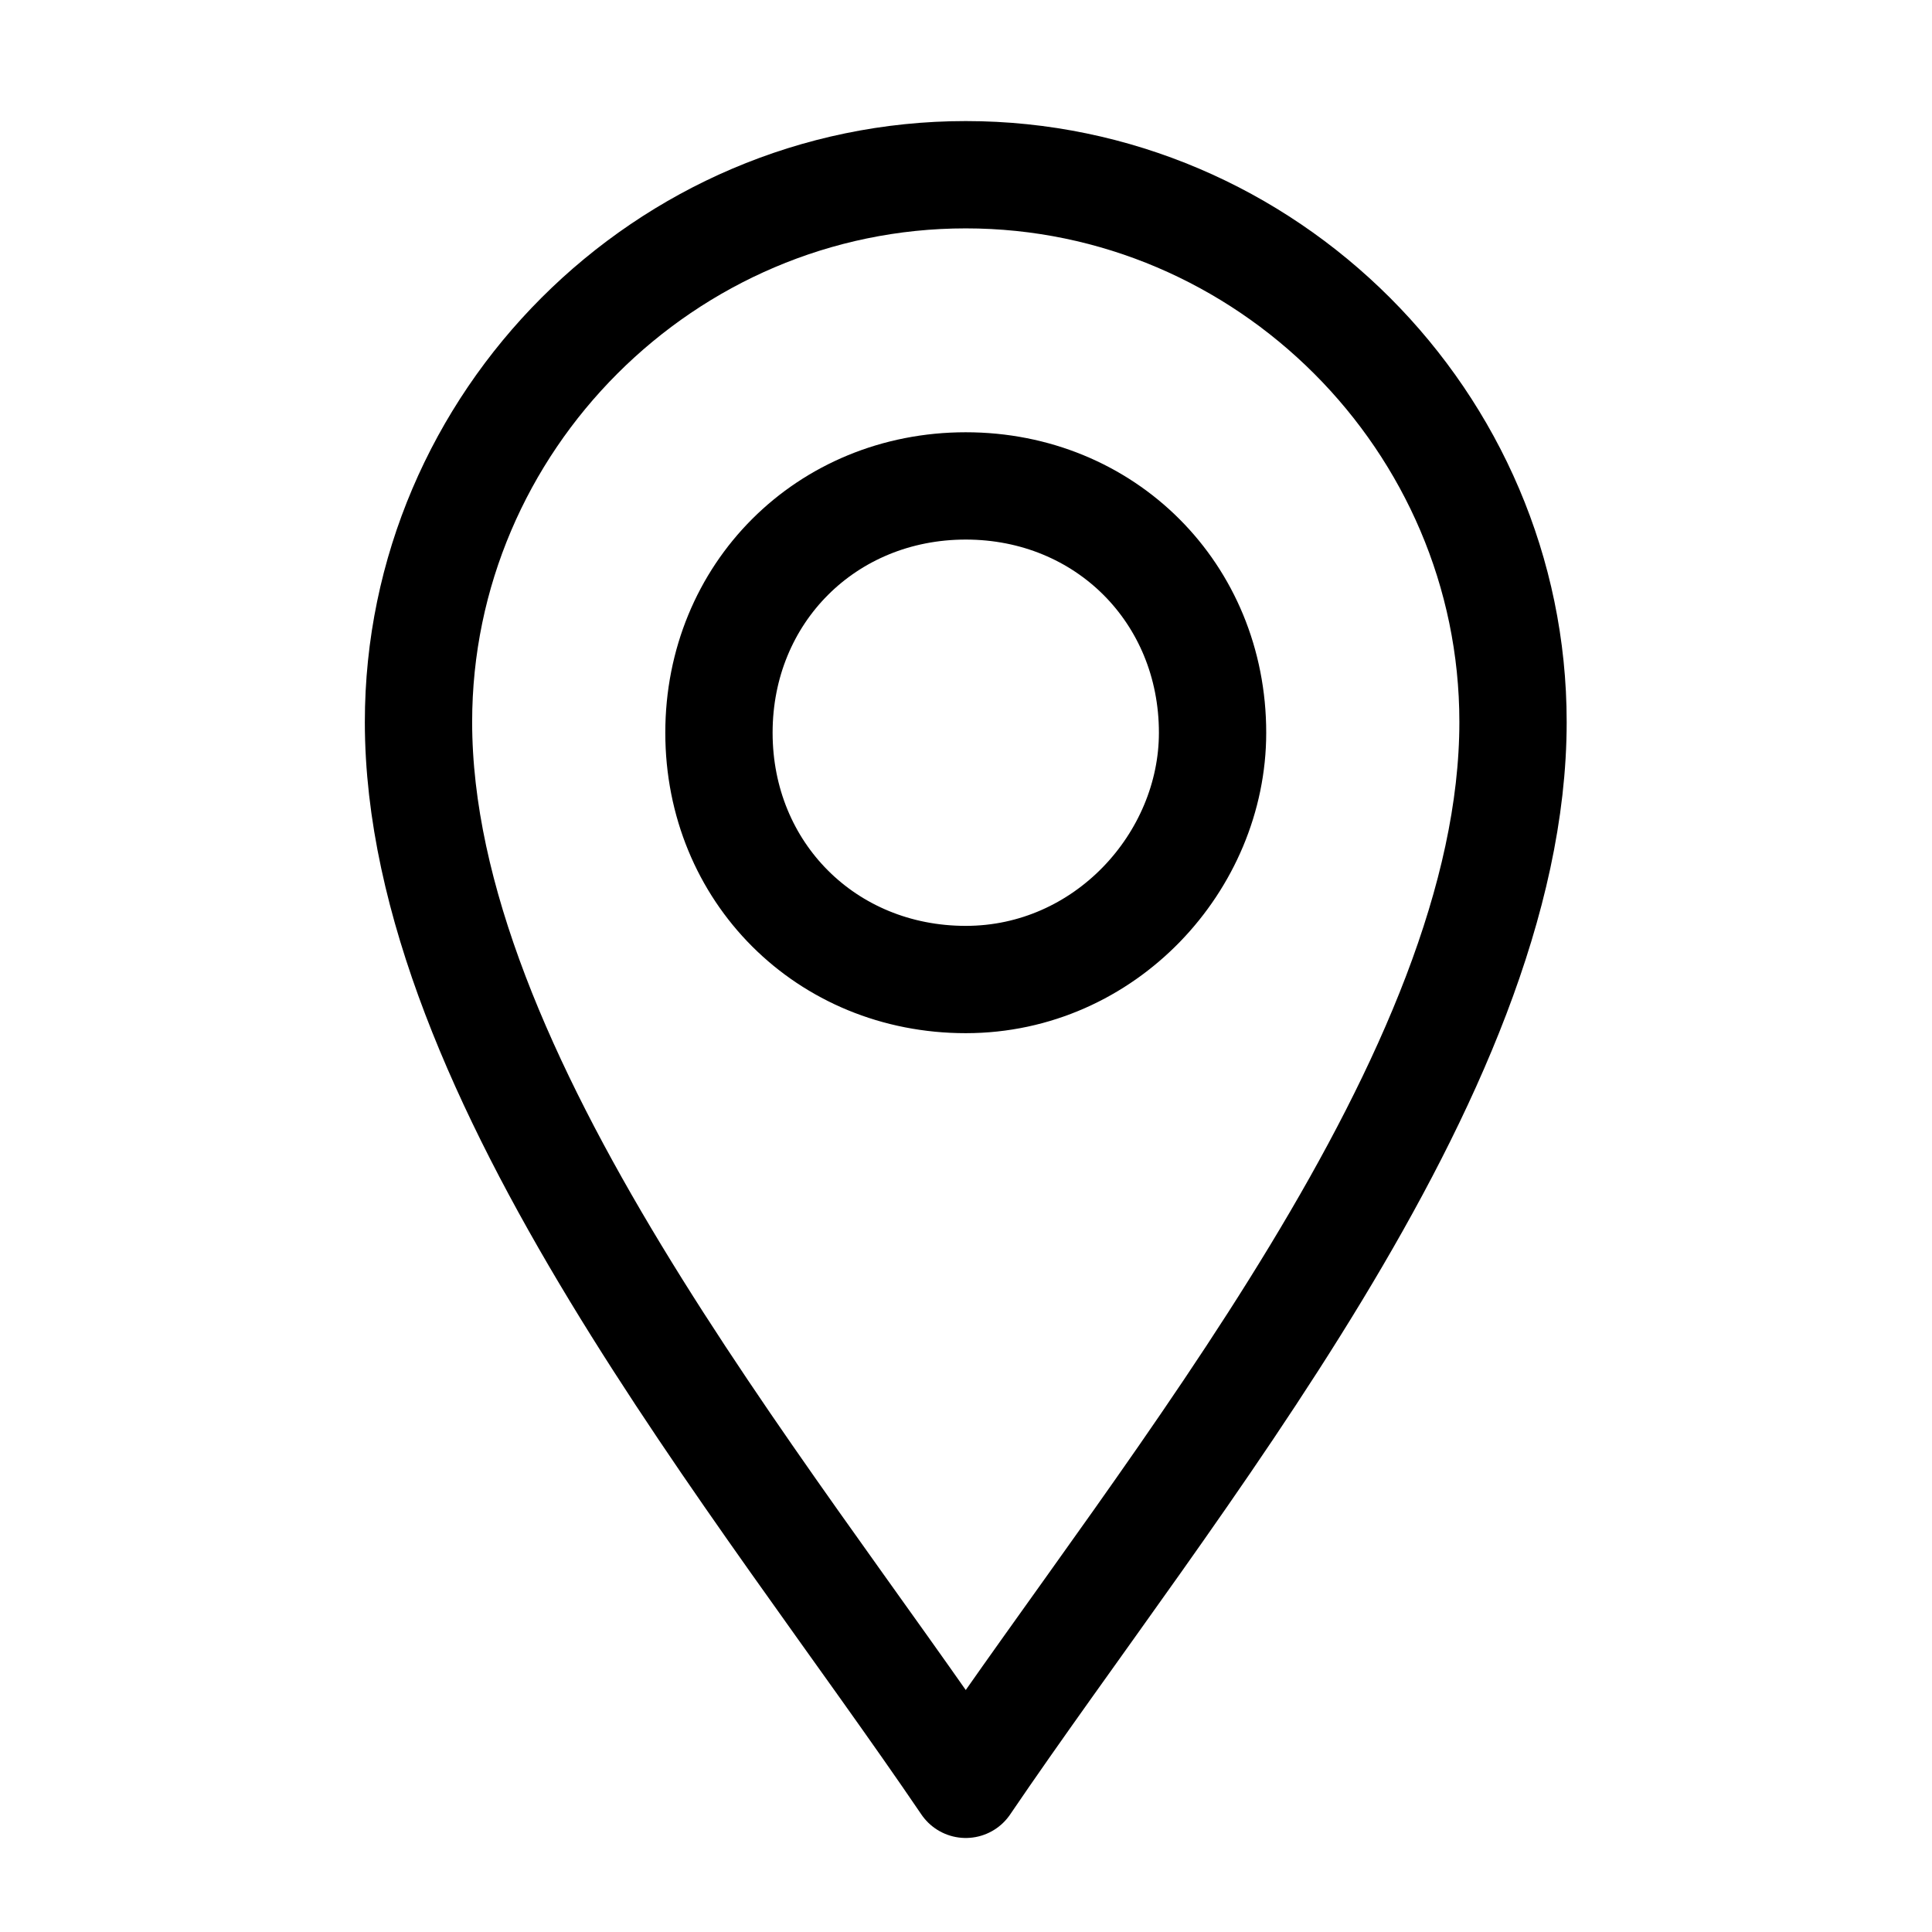
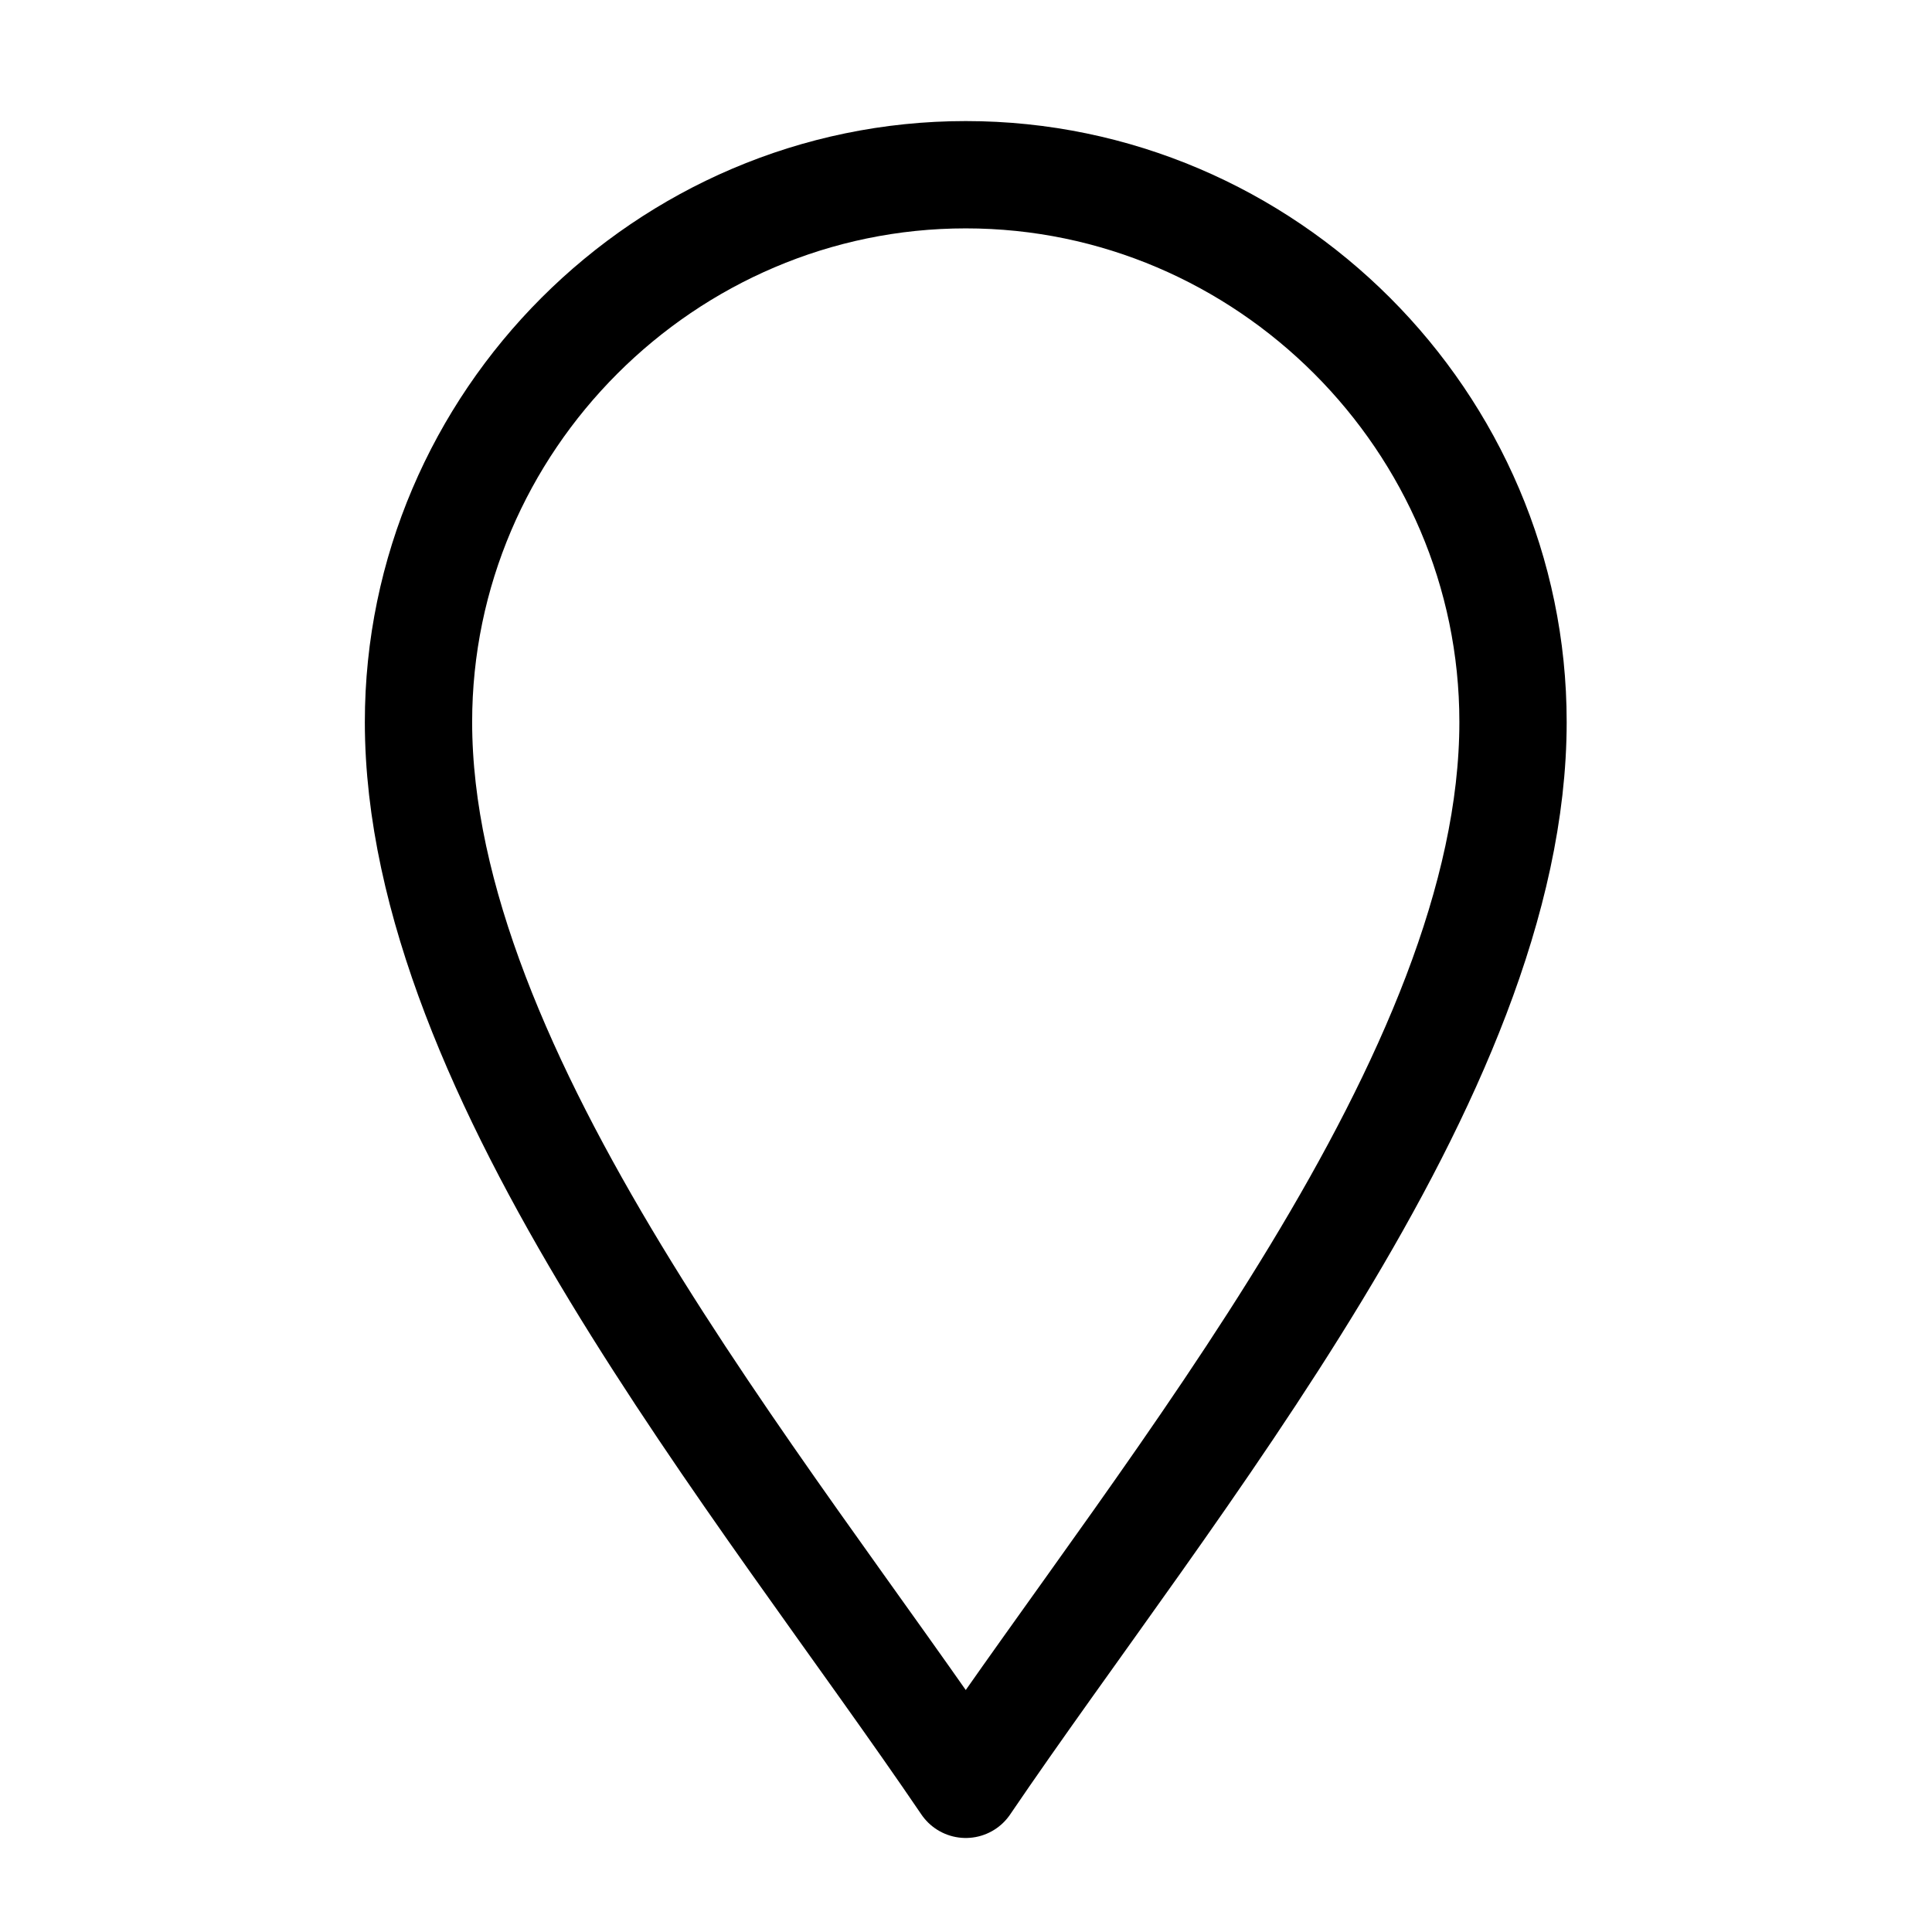
<svg xmlns="http://www.w3.org/2000/svg" version="1.1" id="Warstwa_1" x="0px" y="0px" viewBox="0 0 24 24" style="enable-background:new 0 0 24 24;" xml:space="preserve">
  <style type="text/css">
	.st0{fill:none;stroke:#000000;stroke-linecap:round;stroke-linejoin:round;stroke-miterlimit:13.333;}
</style>
  <g id="g2505" transform="matrix(1.333,0,0,-1.333,0,682.667)">
    <g id="g2507">
      <g>
        <g id="g2509">
          <g id="g2515" transform="translate(256,15)">
            <path id="path2517" class="st0" d="M-247,480.5c-1.9,2.8-5.1,6.6-5.1,9.9c0,2.8,2.3,5.1,5.1,5.1s5.1-2.3,5.1-5.1       C-241.9,487.1-245.1,483.3-247,480.5z" />
          </g>
          <g id="g2519" transform="translate(256,257)">
-             <path id="path2521" class="st0" d="M-247,246c-1.3,0-2.3,1-2.3,2.3c0,1.3,1,2.3,2.3,2.3s2.3-1,2.3-2.3       C-244.7,247.1-245.7,246-247,246z" />
-           </g>
+             </g>
        </g>
      </g>
    </g>
  </g>
</svg>